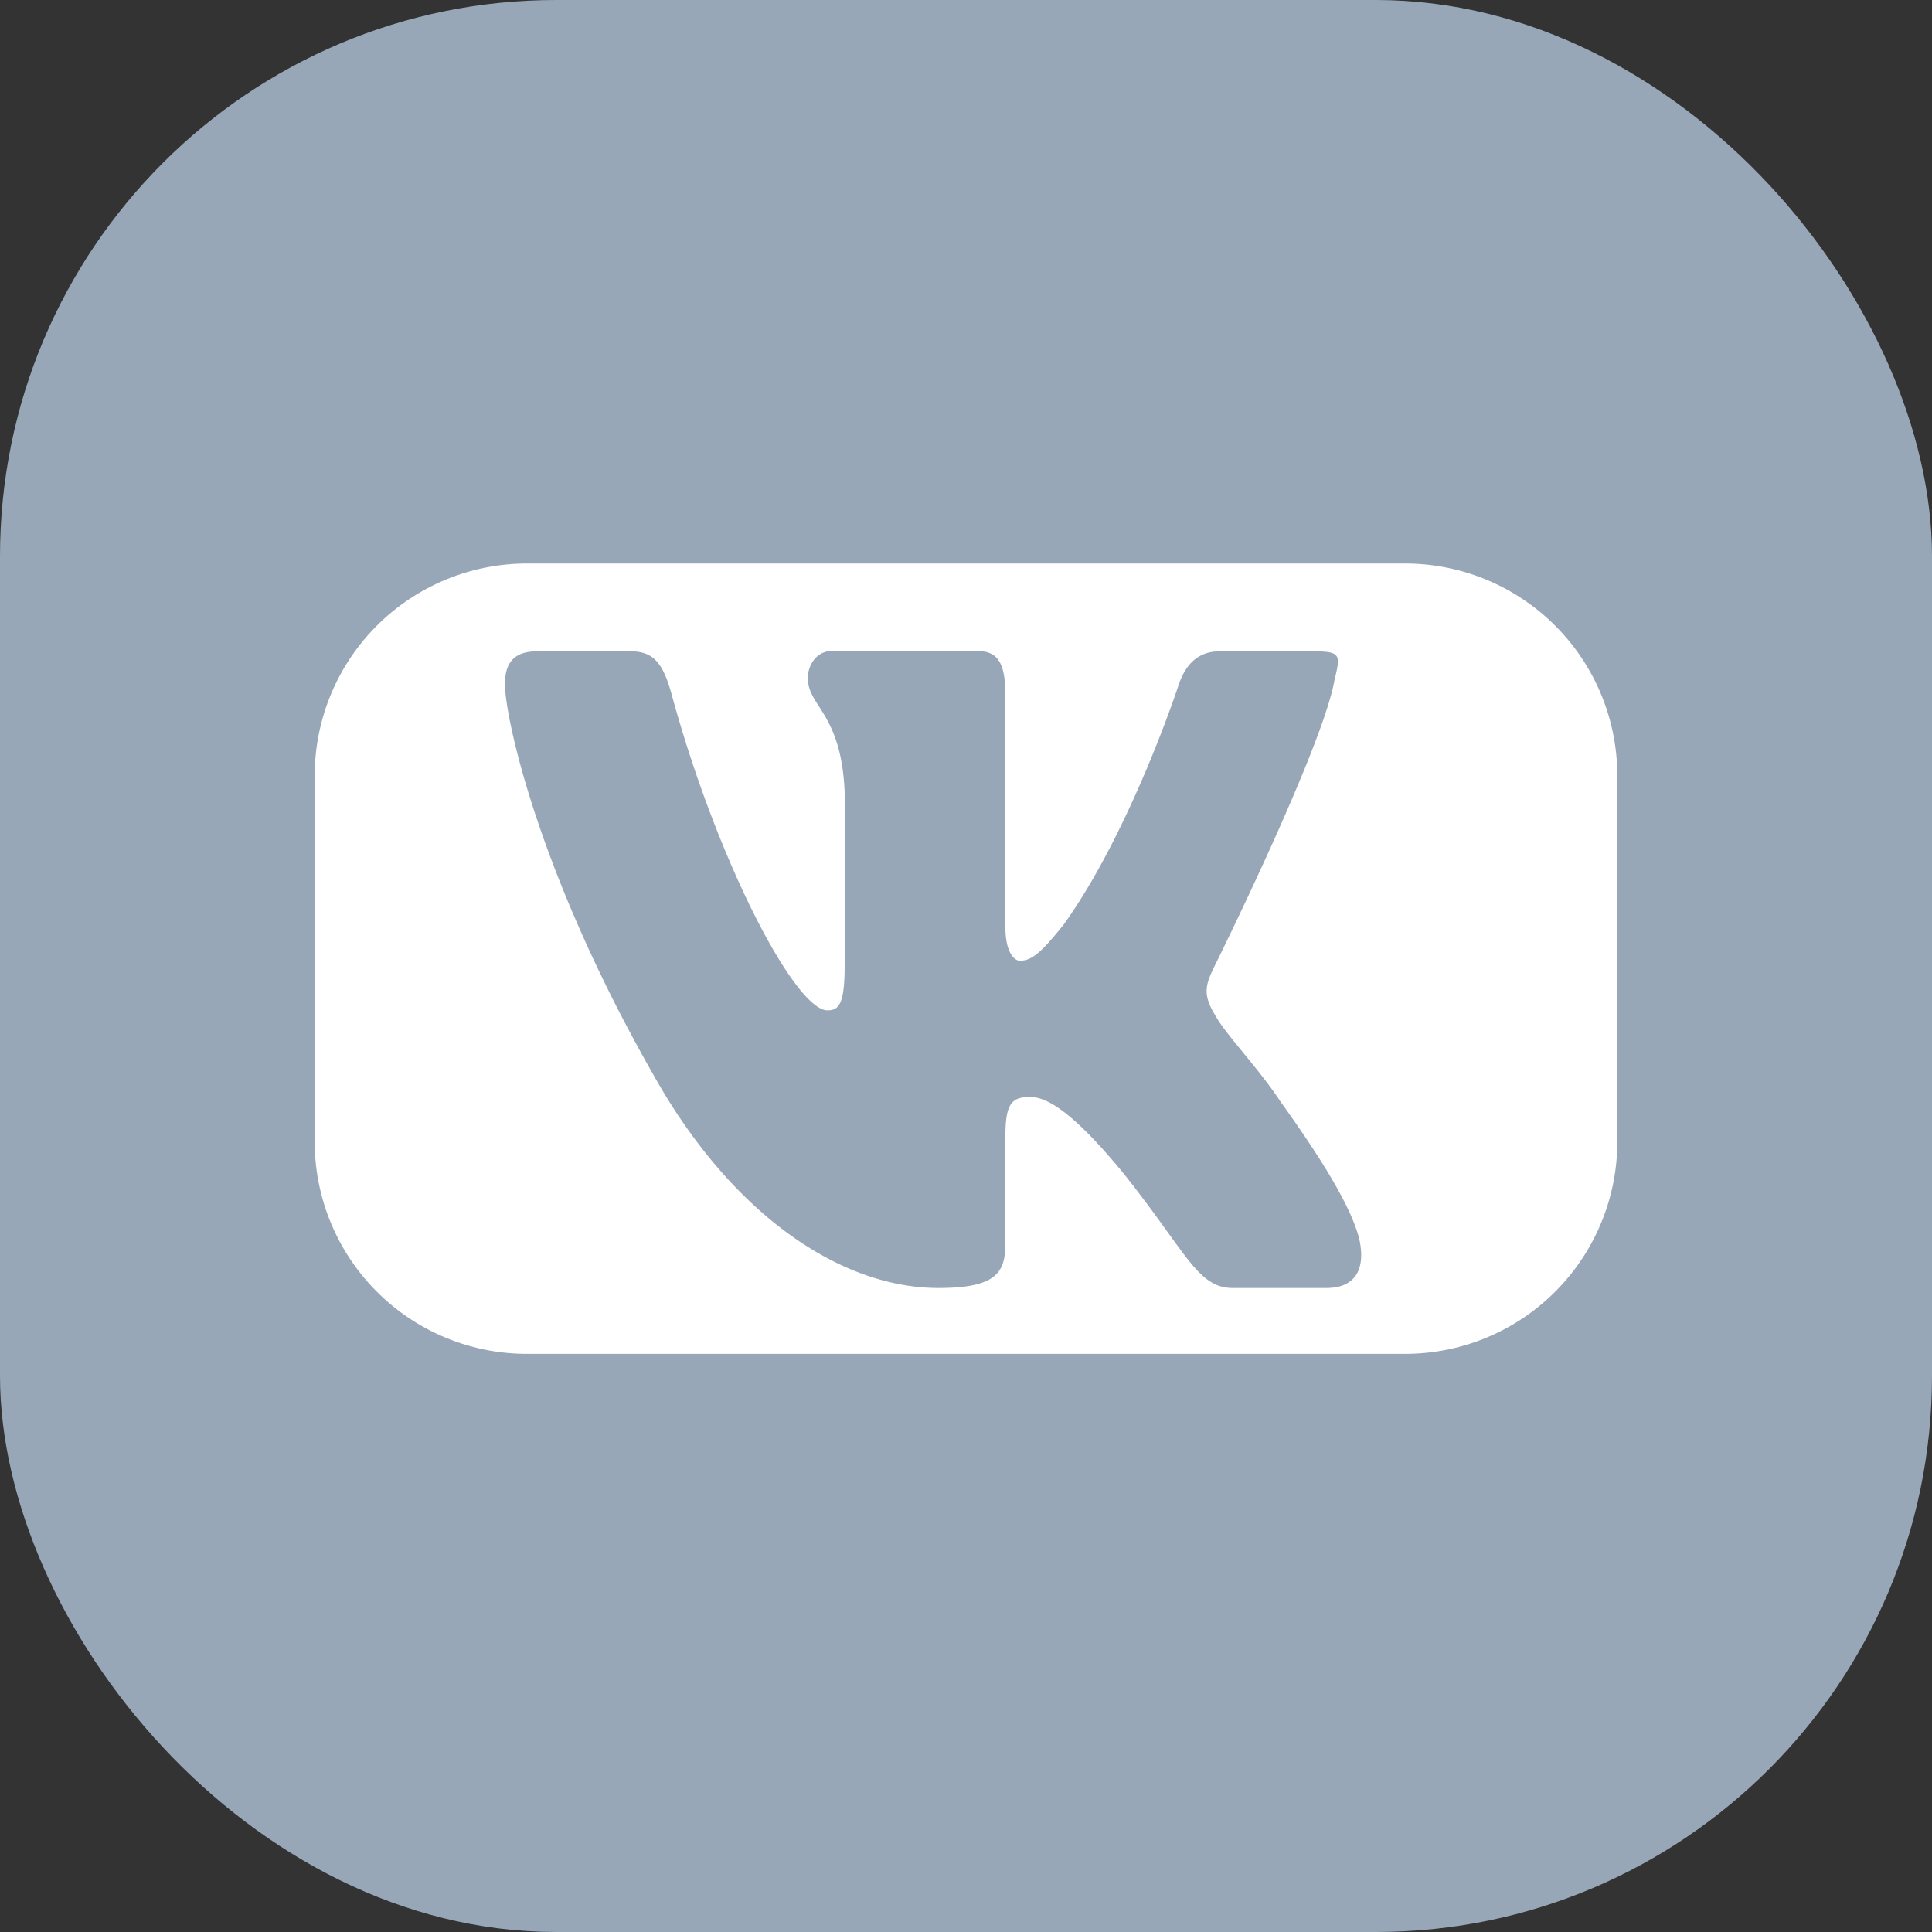
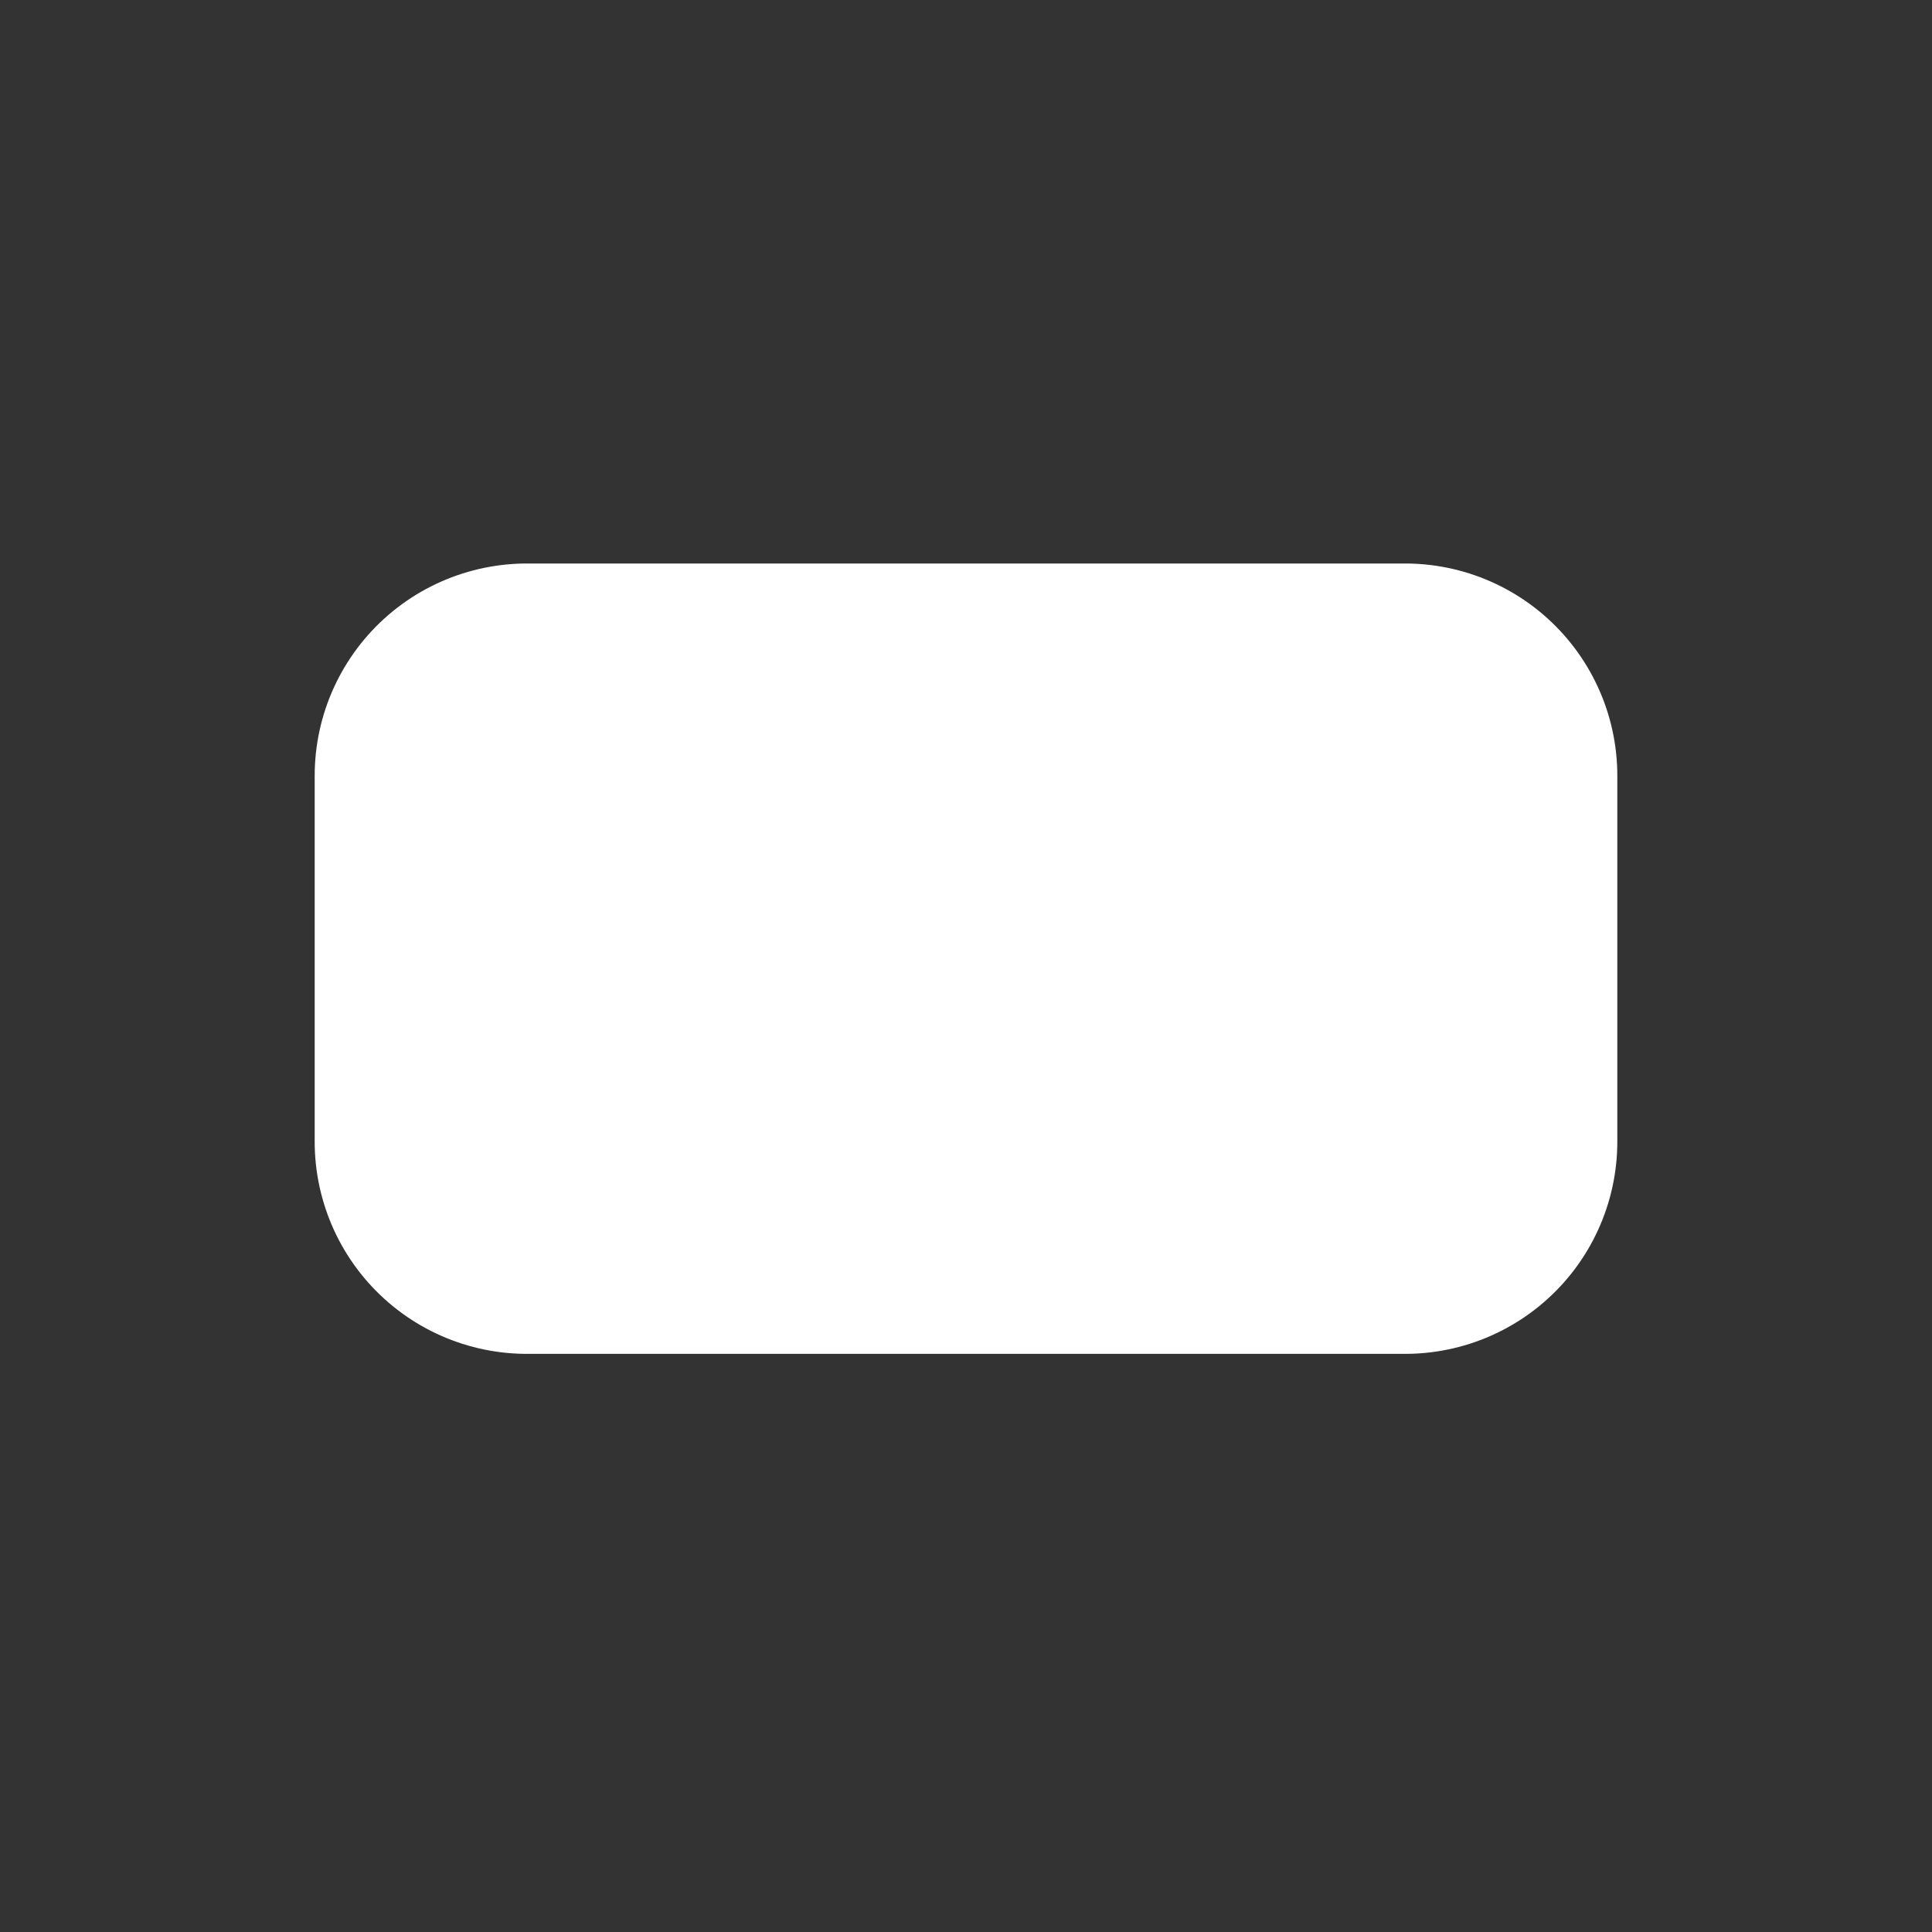
<svg xmlns="http://www.w3.org/2000/svg" width="132" height="132">
  <rect width="100%" height="100%" fill="#333333" stroke="none" />
  <g class="layer">
    <g class="layer">
-       <rect width="132" height="132" fill="#98a7b7" rx="38" ry="38" />
      <path fill="#fff" stroke="#fff" stroke-linejoin="round" stroke-width="29" d="M36 53h60v25H36z" />
-       <path fill="#98a7b7" fill-rule="evenodd" d="M91.18 46.46c.4-1.7.48-1.96-1.46-1.96h-6.4c-1.61 0-2.38 1.09-2.78 2.26 0 0-3.25 9.96-7.86 16.4-1.5 1.87-2.16 2.48-3 2.48-.4 0-.99-.61-.99-2.31V47.45c0-2.04-.48-2.96-1.83-2.96H56.8a1.57 1.87 0 0 0-1.61 1.83c0 1.96 2.3 2.39 2.52 7.83v11.79c0 2.61-.37 3.09-1.17 3.09-2.19 0-7.46-10-10.6-21.4-.59-2.22-1.21-3.13-2.85-3.13h-6.4c-1.83 0-2.19 1.09-2.19 2.26 0 2.13 2.16 12.66 10.09 26.58C49.89 82.87 57.35 88 64.12 88c4.06 0 4.57-1.13 4.57-3.09v-7.22c0-2.26.4-2.74 1.68-2.74.95 0 2.6.61 6.36 5.18 4.35 5.44 5.08 7.87 7.5 7.87h6.4c1.83 0 2.74-1.13 2.23-3.39-.59-2.26-2.63-5.52-5.41-9.4-1.46-2.22-3.73-4.57-4.39-5.79-.95-1.52-.69-2.17 0-3.57 0 0 7.31-14.75 8.12-19.4z" clip-rule="evenodd" />
    </g>
  </g>
</svg>